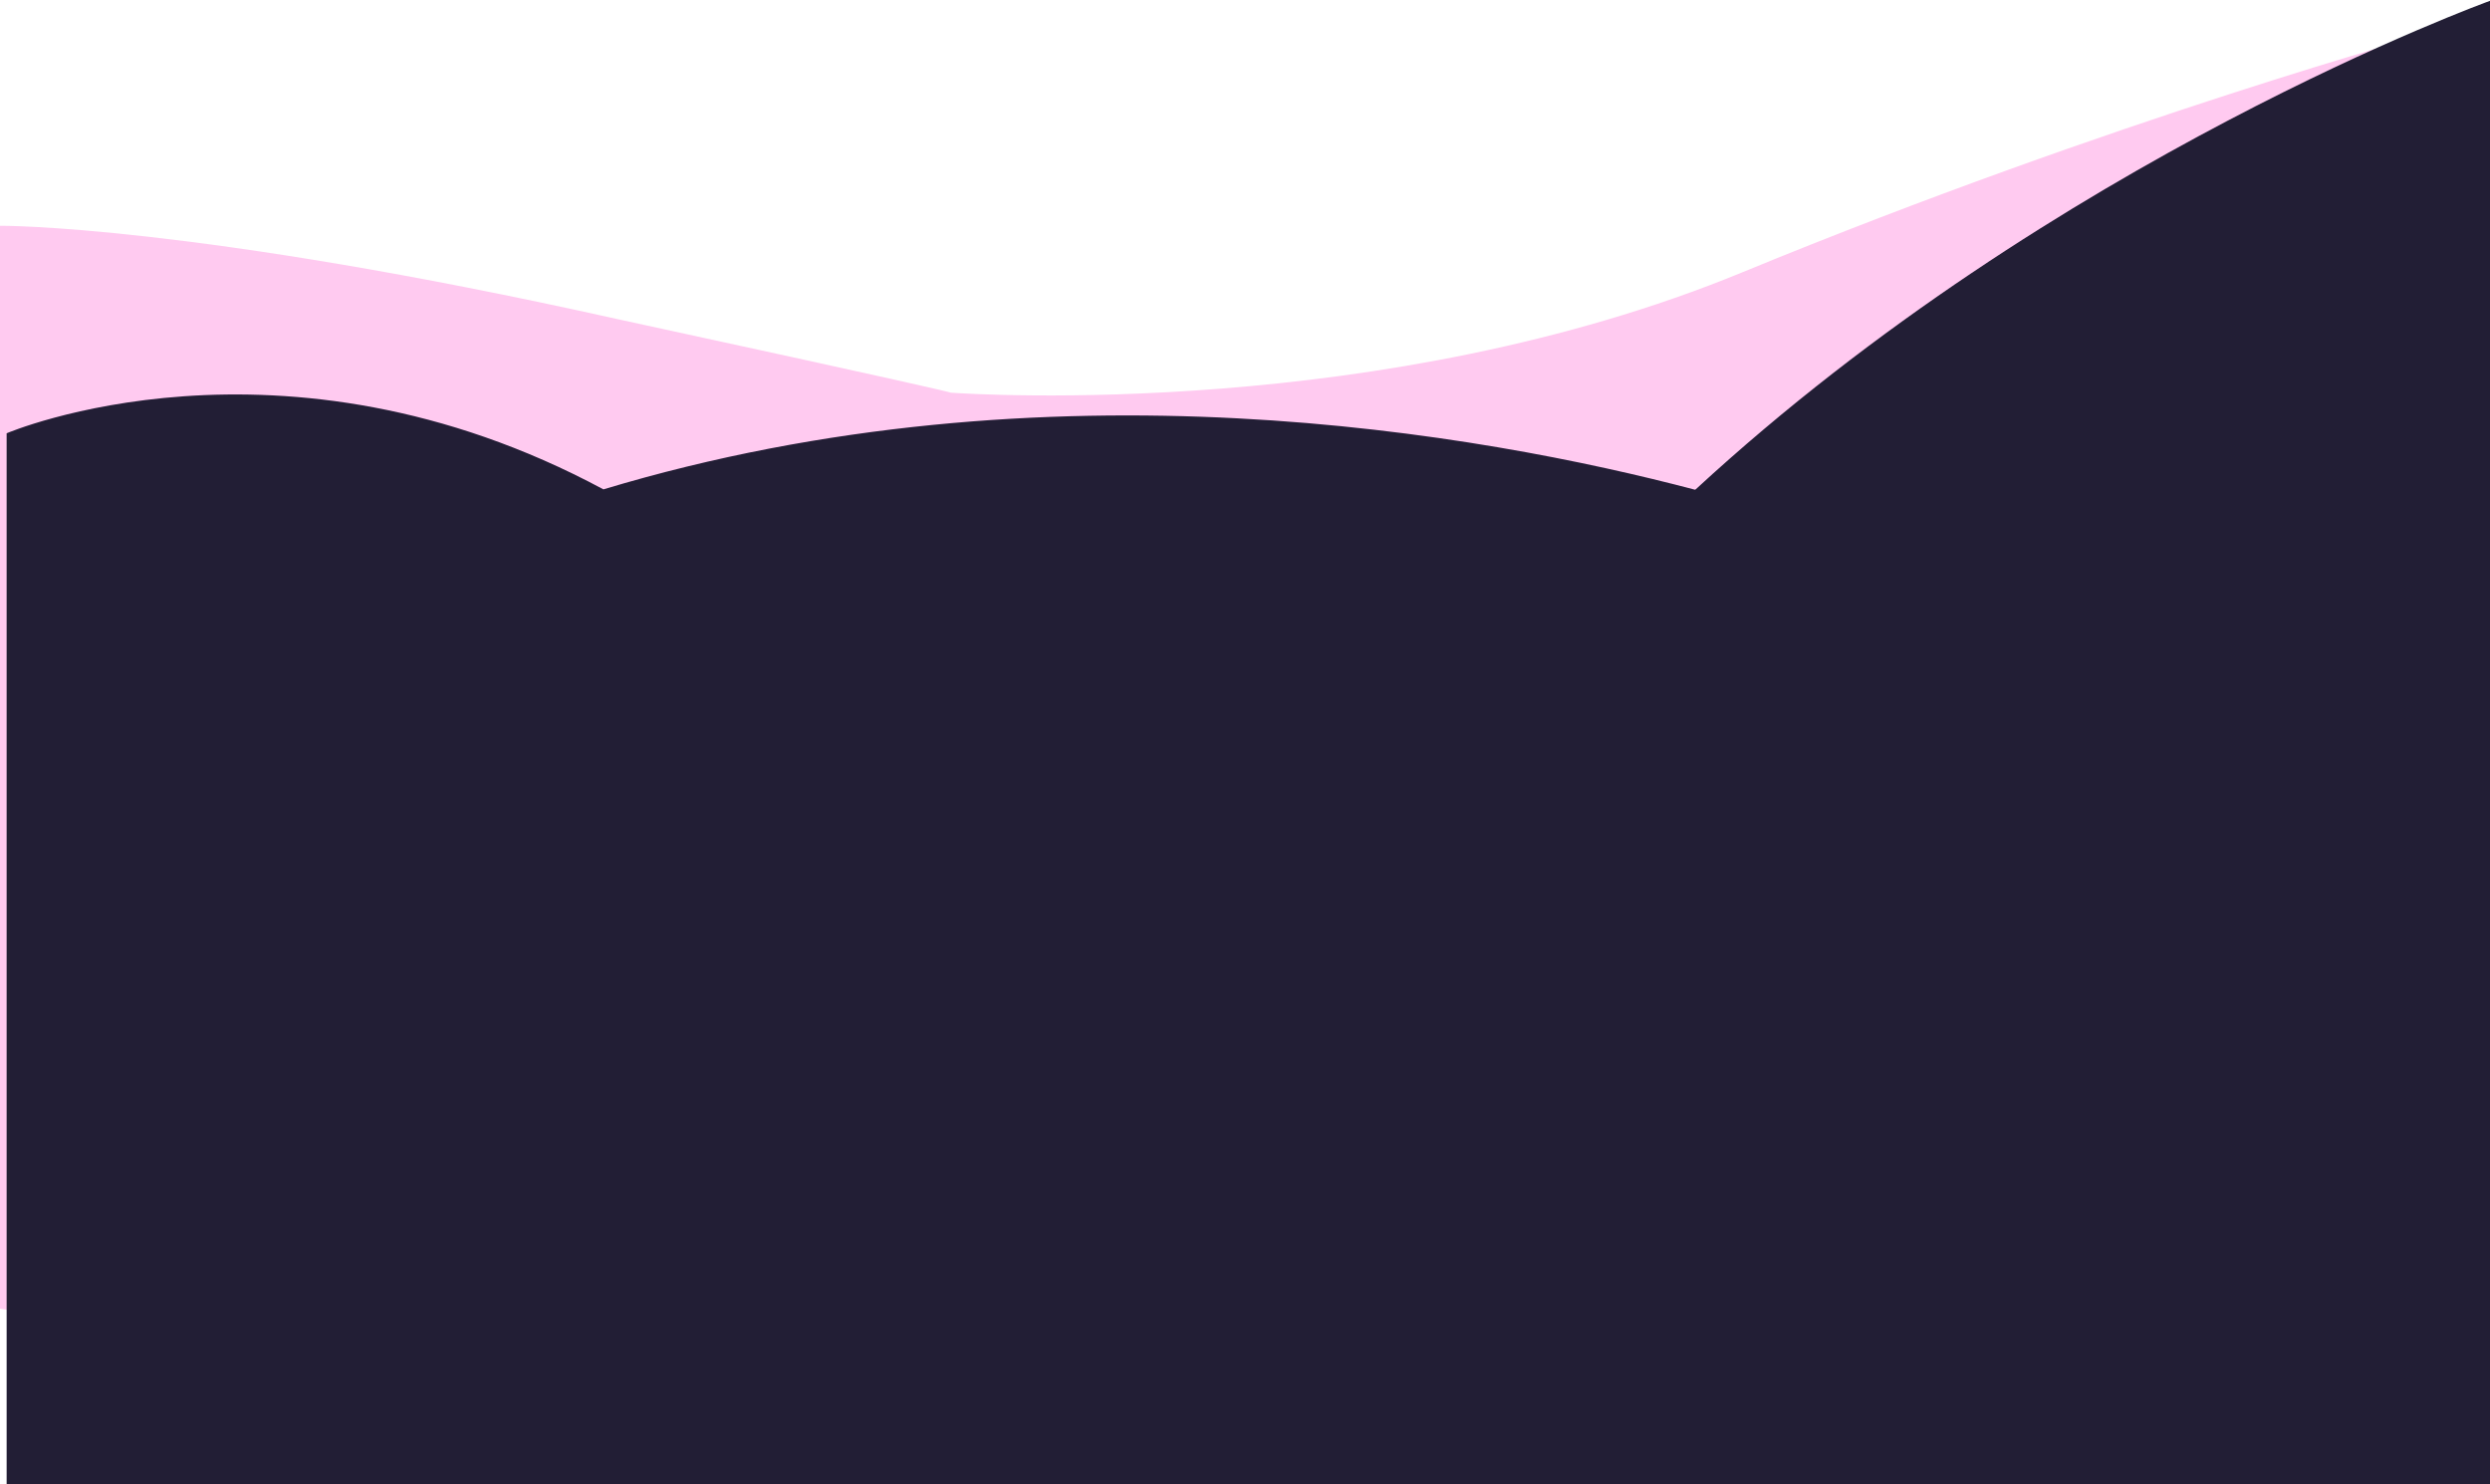
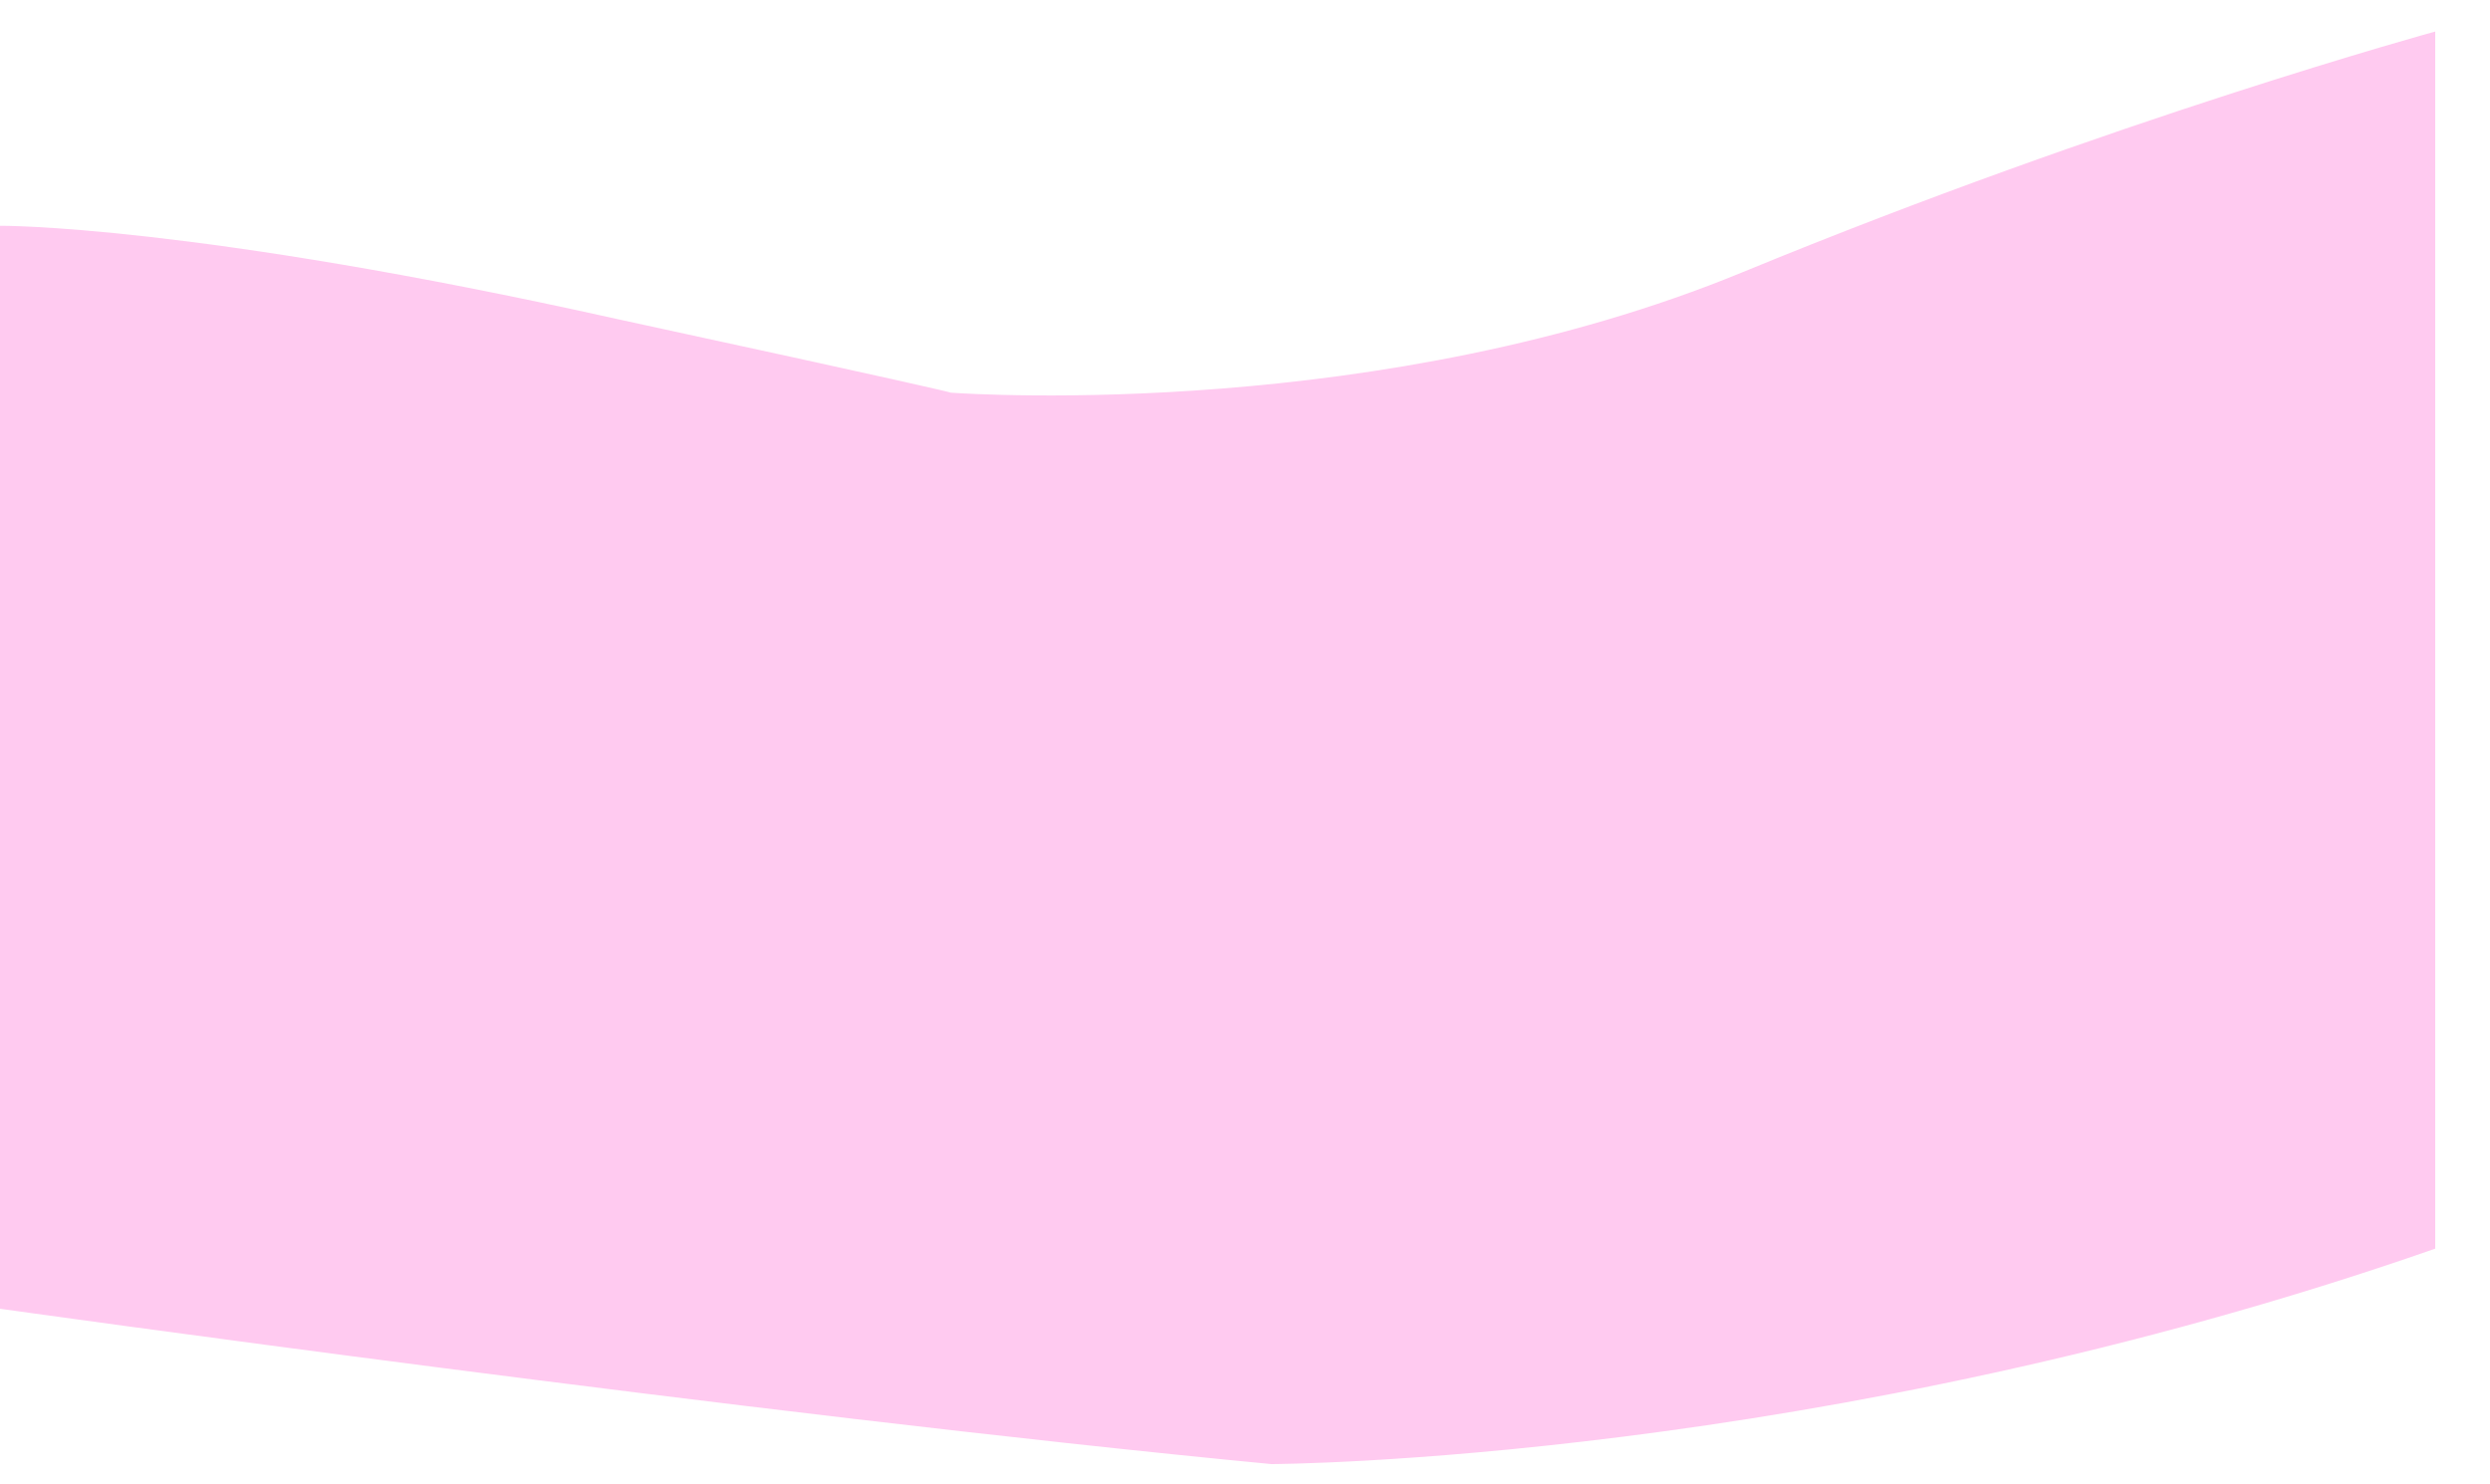
<svg xmlns="http://www.w3.org/2000/svg" width="1500" height="894" viewBox="0 0 1500 894" fill="none">
  <path d="M370.966 192.029C548.812 230.555 571.277 235.991 572.752 236.554C588.026 237.623 833.297 253.133 1049.66 164.024C1273.09 72.009 1467 19 1467 19V752.22C1097.44 881.241 765.819 882 765.819 882C452.466 851.995 0 788.426 0 788.426V136.019C0 136.019 115.224 135.019 370.966 192.029Z" fill="#ffcaf0" />
-   <path d="M363.5 294.806C631.799 213.958 893.7 261.439 1021.02 295.004C1021.18 294.938 1021.34 294.872 1021.5 294.806C1238.42 94.79 1500 0.5 1500 0.5V894H759H4V261.02C4 261.02 169 190.306 363.5 294.806Z" fill="#221E35" />
</svg>